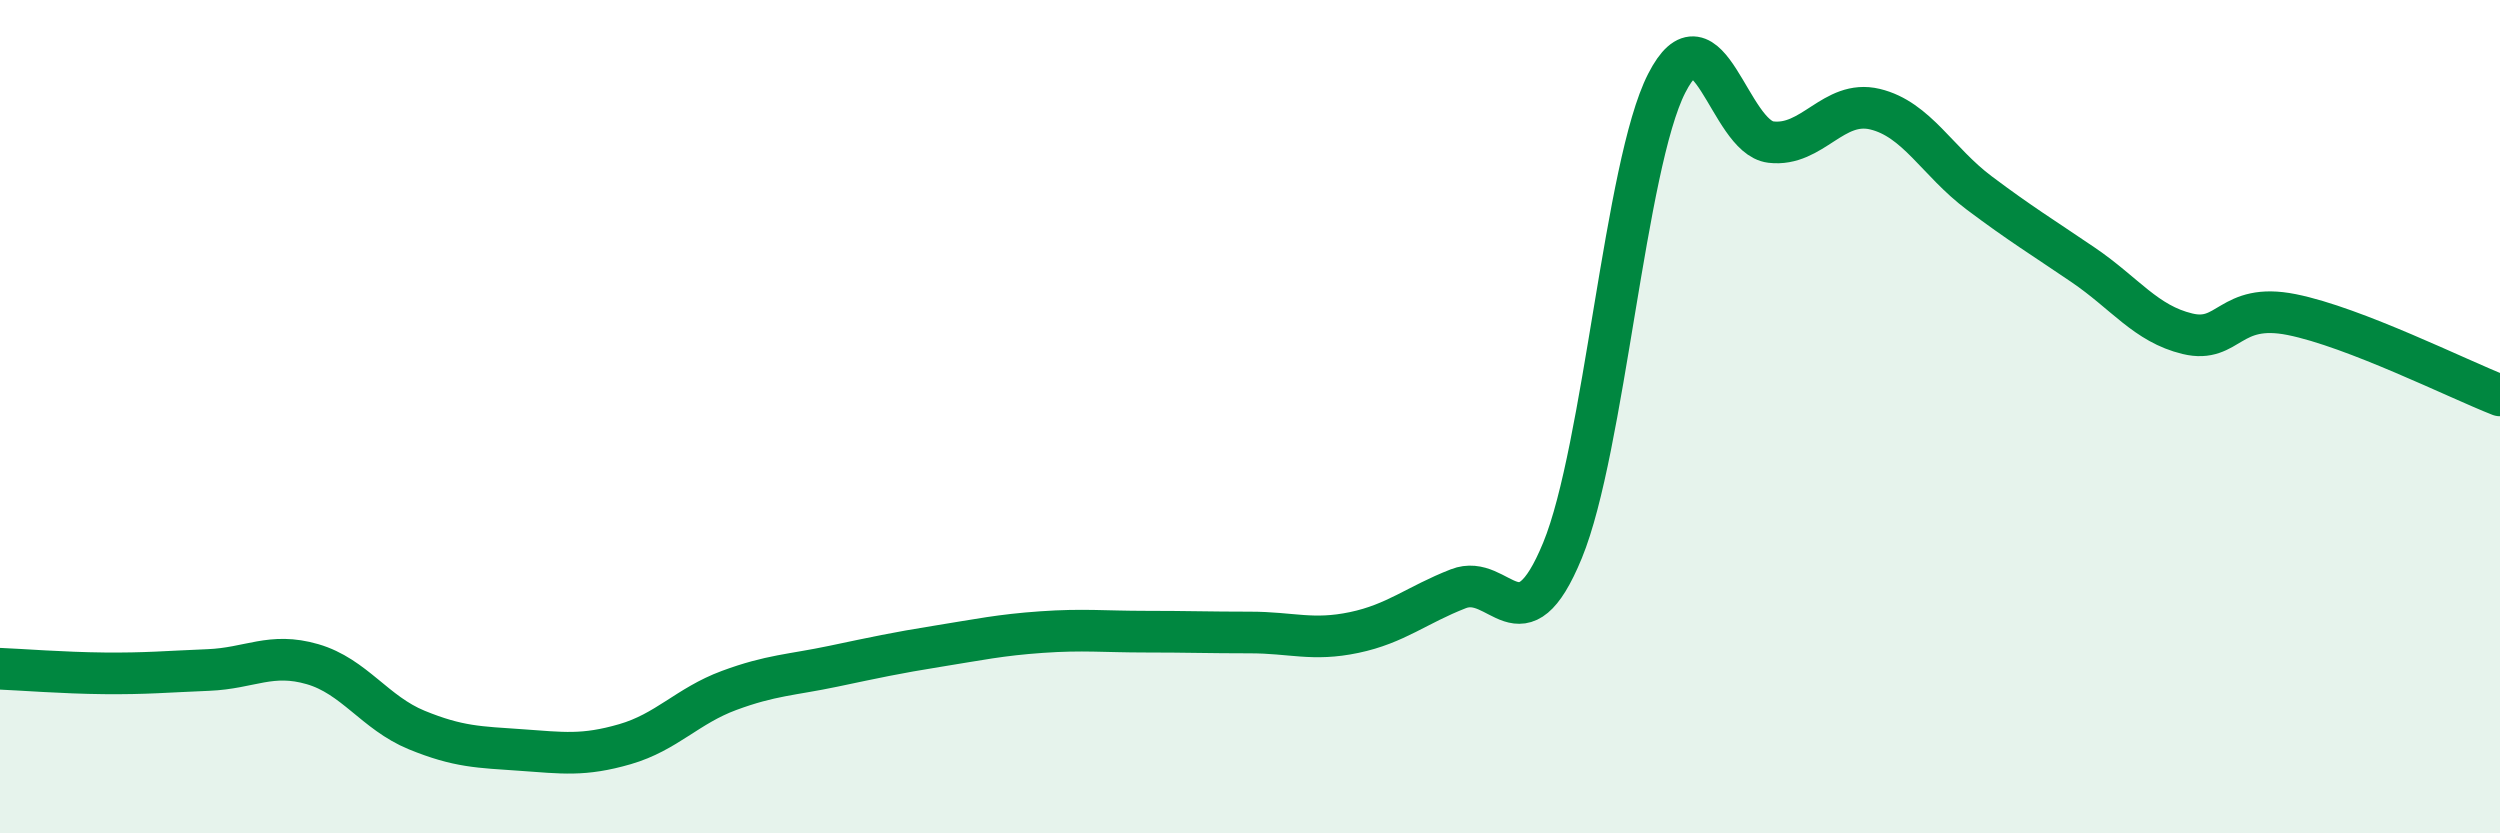
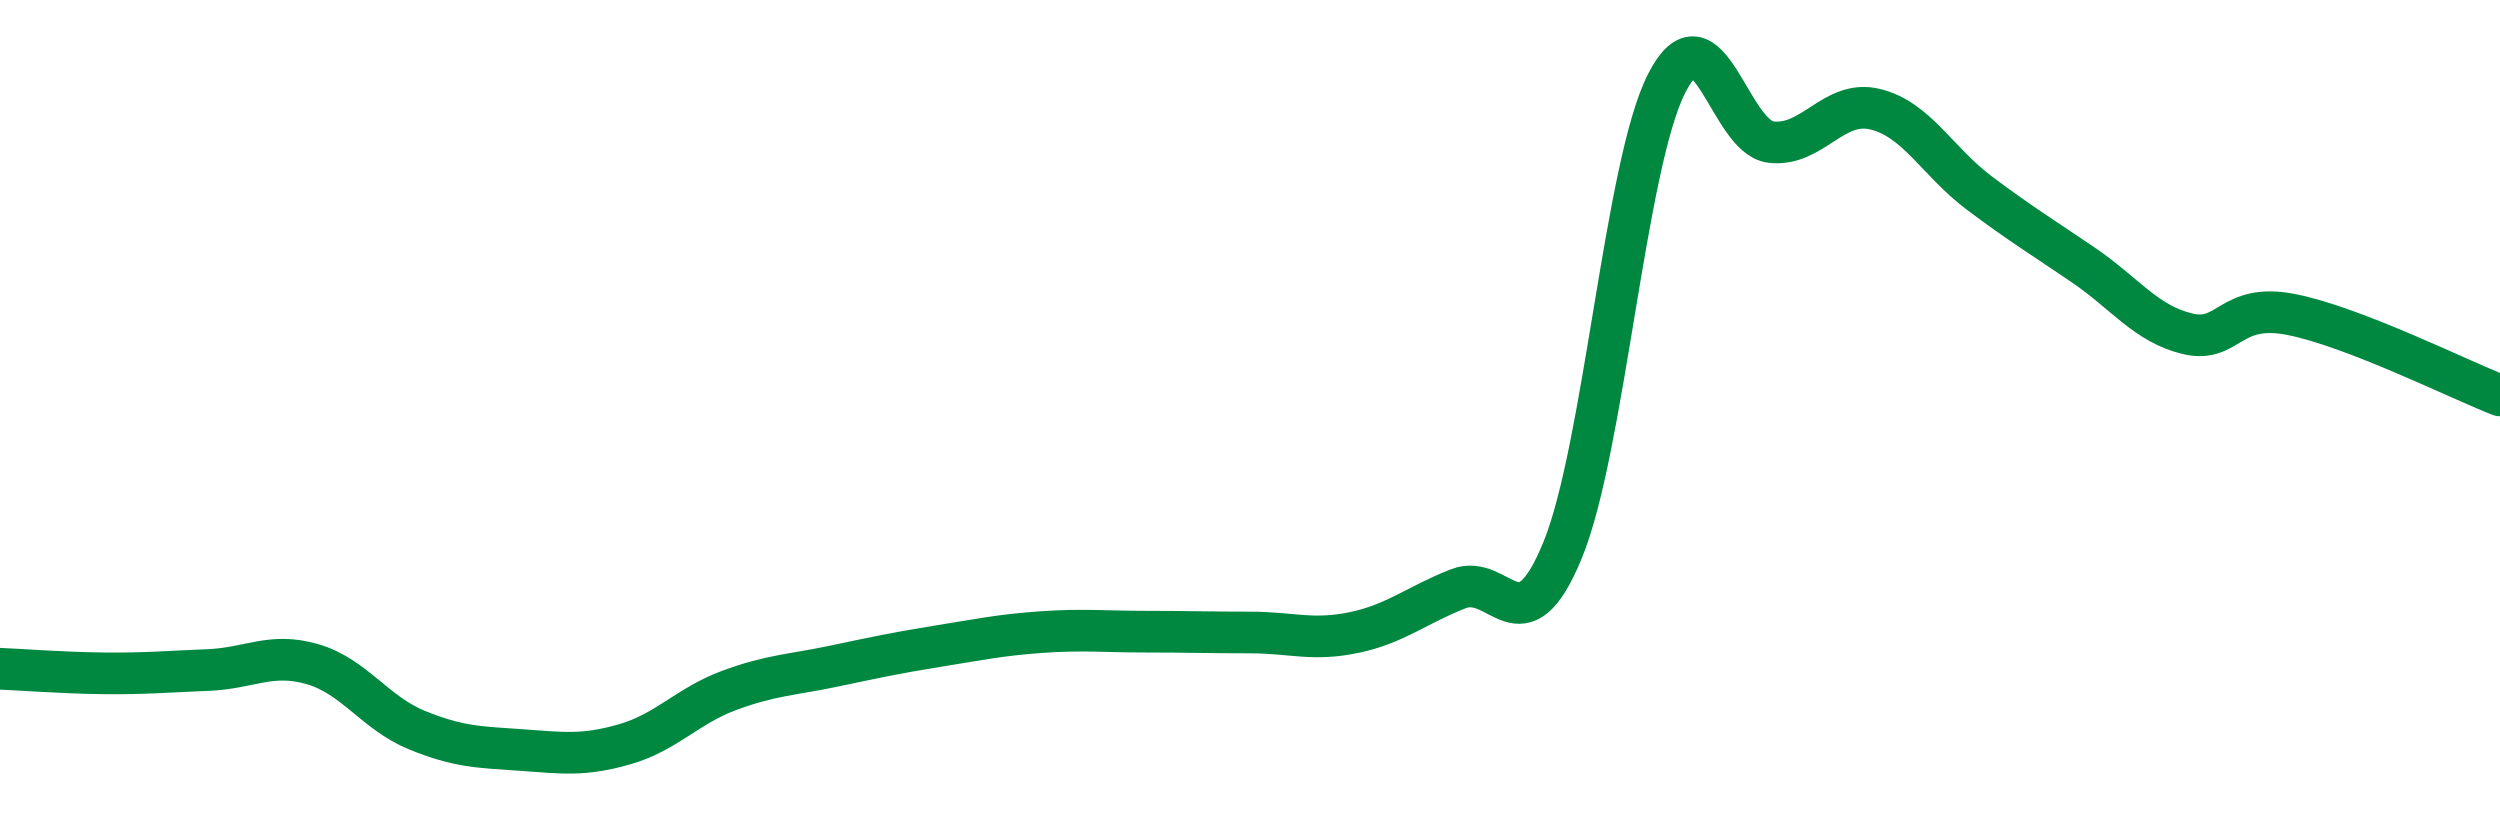
<svg xmlns="http://www.w3.org/2000/svg" width="60" height="20" viewBox="0 0 60 20">
-   <path d="M 0,16.05 C 0.5,16.07 1.5,16.15 2.5,16.16 C 3.5,16.17 4,16.12 5,16.08 C 6,16.04 6.5,15.65 7.5,15.94 C 8.5,16.23 9,17.11 10,17.52 C 11,17.93 11.5,17.93 12.5,18 C 13.5,18.07 14,18.15 15,17.86 C 16,17.57 16.5,16.94 17.5,16.57 C 18.5,16.2 19,16.2 20,15.99 C 21,15.78 21.5,15.67 22.5,15.51 C 23.5,15.35 24,15.24 25,15.17 C 26,15.1 26.5,15.16 27.5,15.16 C 28.5,15.16 29,15.18 30,15.18 C 31,15.18 31.5,15.39 32.5,15.18 C 33.5,14.97 34,14.52 35,14.13 C 36,13.74 36.5,15.64 37.5,13.21 C 38.5,10.78 39,3.96 40,2 C 41,0.04 41.5,3.29 42.5,3.41 C 43.5,3.53 44,2.38 45,2.62 C 46,2.86 46.5,3.88 47.5,4.63 C 48.5,5.38 49,5.68 50,6.36 C 51,7.04 51.5,7.77 52.5,8.01 C 53.5,8.25 53.5,7.25 55,7.55 C 56.5,7.85 59,9.1 60,9.49L60 20L0 20Z" fill="#008740" opacity="0.1" stroke-linecap="round" stroke-linejoin="round" />
  <path d="M 0,16.05 C 0.5,16.07 1.5,16.15 2.5,16.16 C 3.5,16.17 4,16.12 5,16.08 C 6,16.04 6.5,15.65 7.5,15.94 C 8.5,16.23 9,17.11 10,17.52 C 11,17.93 11.5,17.93 12.5,18 C 13.5,18.07 14,18.15 15,17.86 C 16,17.57 16.5,16.94 17.5,16.57 C 18.5,16.2 19,16.2 20,15.99 C 21,15.78 21.5,15.67 22.5,15.51 C 23.5,15.35 24,15.24 25,15.17 C 26,15.1 26.5,15.16 27.5,15.16 C 28.5,15.16 29,15.18 30,15.18 C 31,15.18 31.5,15.39 32.5,15.18 C 33.5,14.97 34,14.52 35,14.13 C 36,13.74 36.5,15.64 37.5,13.21 C 38.5,10.78 39,3.96 40,2 C 41,0.04 41.5,3.29 42.5,3.41 C 43.5,3.53 44,2.38 45,2.62 C 46,2.86 46.5,3.88 47.5,4.63 C 48.5,5.38 49,5.68 50,6.36 C 51,7.04 51.5,7.77 52.5,8.01 C 53.5,8.25 53.5,7.25 55,7.55 C 56.5,7.85 59,9.1 60,9.49" stroke="#008740" stroke-width="1" fill="none" stroke-linecap="round" stroke-linejoin="round" />
</svg>